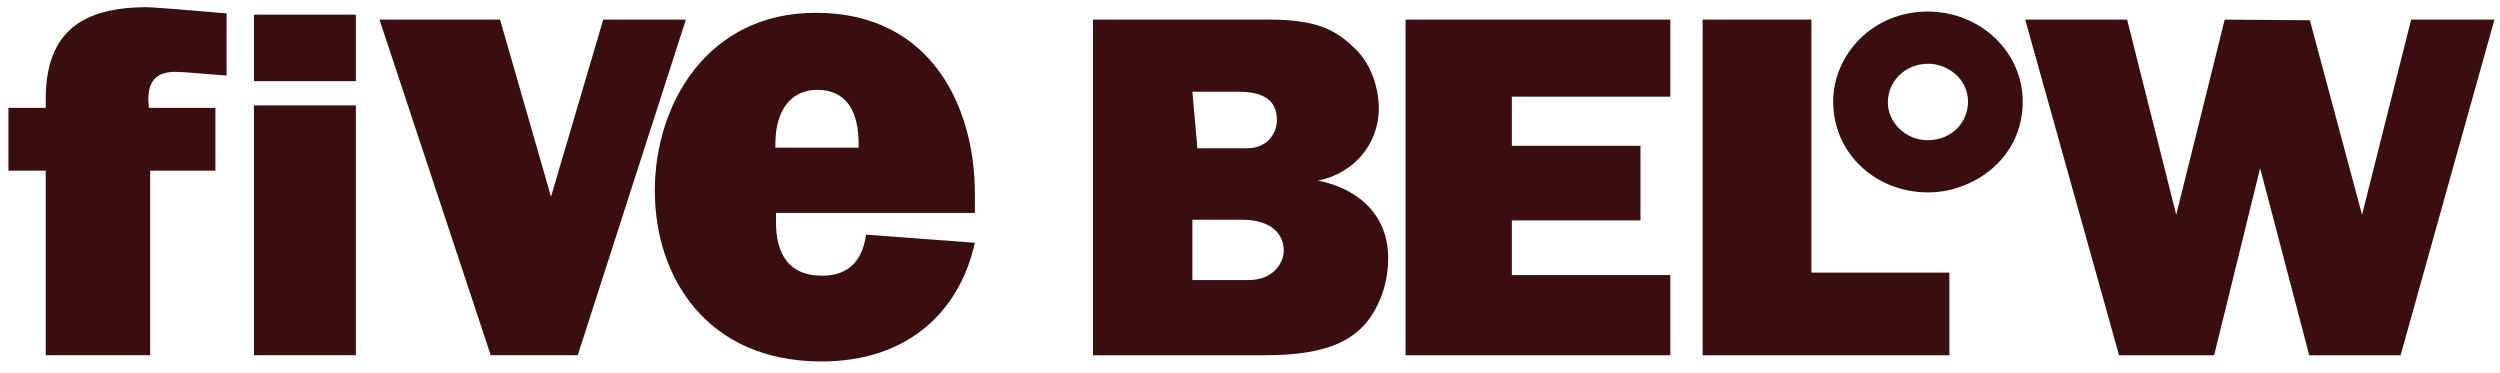
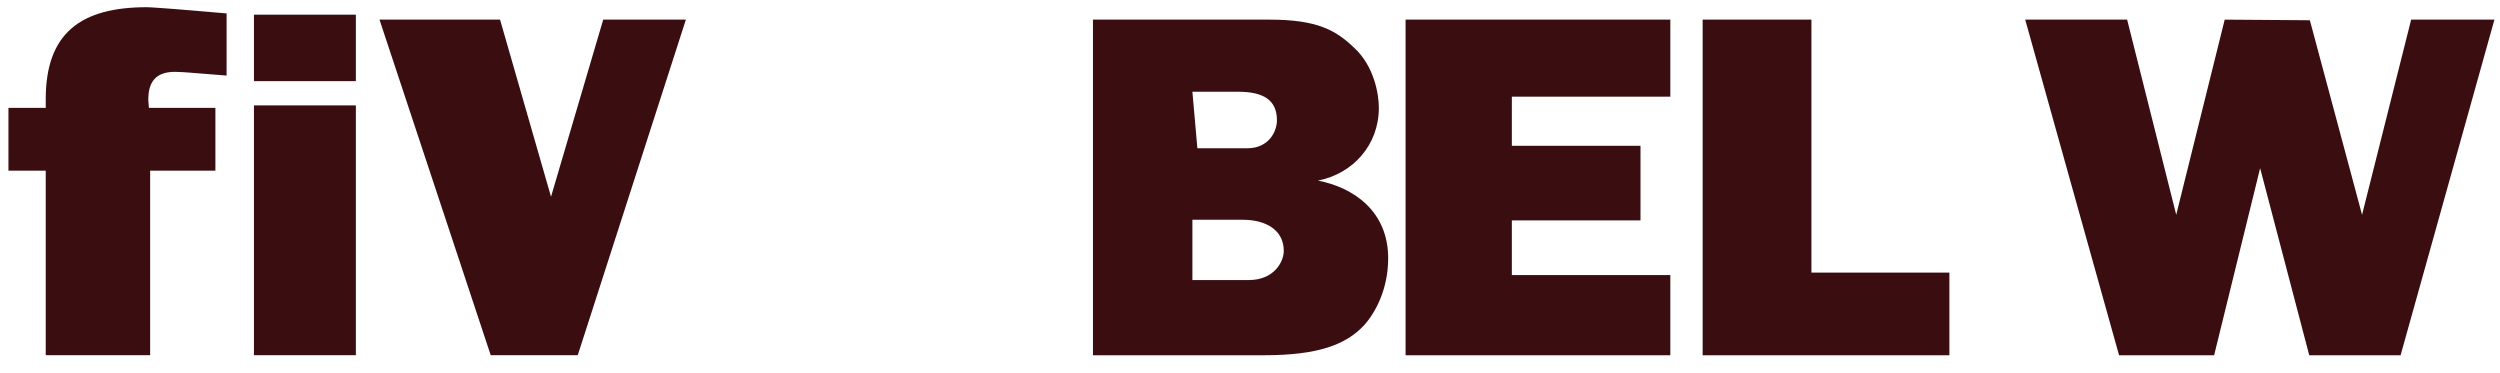
<svg xmlns="http://www.w3.org/2000/svg" width="248" height="37" viewBox="0 0 248 37" fill="none">
  <g clip-path="url(#clip0_816_9945)">
    <path d="M4.537 35.239V16.929H0.838V10.702H4.537V9.838C4.537 3.242 8.051 0.714 14.586 0.714C14.957 0.714 17.361 0.899 17.361 0.899L22.478 1.33V7.496L18.594 7.187C18.594 7.187 17.669 7.126 17.361 7.126C15.203 7.126 14.71 8.42 14.71 9.9L14.771 10.702H21.368V16.929H14.895V35.239M25.191 10.456H35.302V35.239H25.191V10.456ZM25.191 1.454H35.302V8.051H25.191V1.454ZM37.645 1.947L48.68 35.239H57.312L68.039 1.947H59.839L54.66 19.518L49.605 1.947" fill="#3A0E11" />
-     <path d="M81.049 8.914C84.008 8.914 85.179 11.071 85.179 14.339V14.647H76.918V14.277C76.918 10.64 78.706 8.914 81.049 8.914ZM80.925 1.269C70.074 1.269 64.957 10.455 64.957 18.902C64.957 27.594 70.198 35.856 81.48 35.856C90.235 35.856 95.229 30.738 96.708 24.08L85.919 23.278C85.549 25.806 84.254 27.348 81.542 27.348C78.151 27.348 76.979 25.067 76.979 22.046V21.121H96.708V19.209C96.708 10.702 92.454 1.269 80.925 1.269Z" fill="#3A0E11" />
    <path d="M118.286 21.8H123.28C125.623 21.8 127.35 22.848 127.35 24.883C127.35 25.992 126.363 27.78 123.897 27.78H118.286V21.8ZM118.286 9.099H122.788C125.315 9.099 126.671 9.901 126.671 11.935C126.671 13.045 125.87 14.71 123.712 14.71H118.78L118.286 9.099ZM108.422 1.947V35.24H125.438C130.74 35.24 133.515 34.192 135.303 32.281C136.474 30.985 137.707 28.643 137.707 25.622C137.707 20.936 134.254 18.594 130.74 17.915C134.193 17.237 136.782 14.401 136.782 10.702C136.782 9.161 136.227 6.51 134.378 4.783C132.529 2.996 130.679 1.947 125.932 1.947H108.422ZM139.433 35.24V1.947H165.697V9.592H149.976V14.463H162.738V21.861H149.976V27.287H165.697V35.24M168.903 35.24V1.947H179.693V27.04H193.379V35.24" fill="#3A0E11" />
-     <path d="M191.282 6.325C193.194 6.325 195.228 7.805 195.228 10.085C195.228 12.181 193.564 13.908 191.22 13.908C189.063 13.908 187.275 12.182 187.275 10.147C187.275 8.113 188.94 6.325 191.282 6.325ZM191.22 1.146C185.733 1.146 181.85 5.461 181.85 10.085C181.85 15.141 185.98 19.086 191.282 19.086C195.721 19.086 200.654 15.757 200.654 10.085C200.654 5.153 196.461 1.146 191.22 1.146Z" fill="#3A0E11" />
    <path d="M200.9 1.947L210.21 35.24H219.642L224.205 16.682L229.076 35.24H238.138L247.448 1.947H239.186L234.316 21.306L229.138 2.009L220.691 1.947L215.881 21.306L211.011 1.947" fill="#3A0E11" />
  </g>
  <defs>
    <clipPath id="clip0_816_9945">
      <rect width="247.468" height="36" fill="white" transform="translate(0.408 0.285)" />
    </clipPath>
  </defs>
</svg>